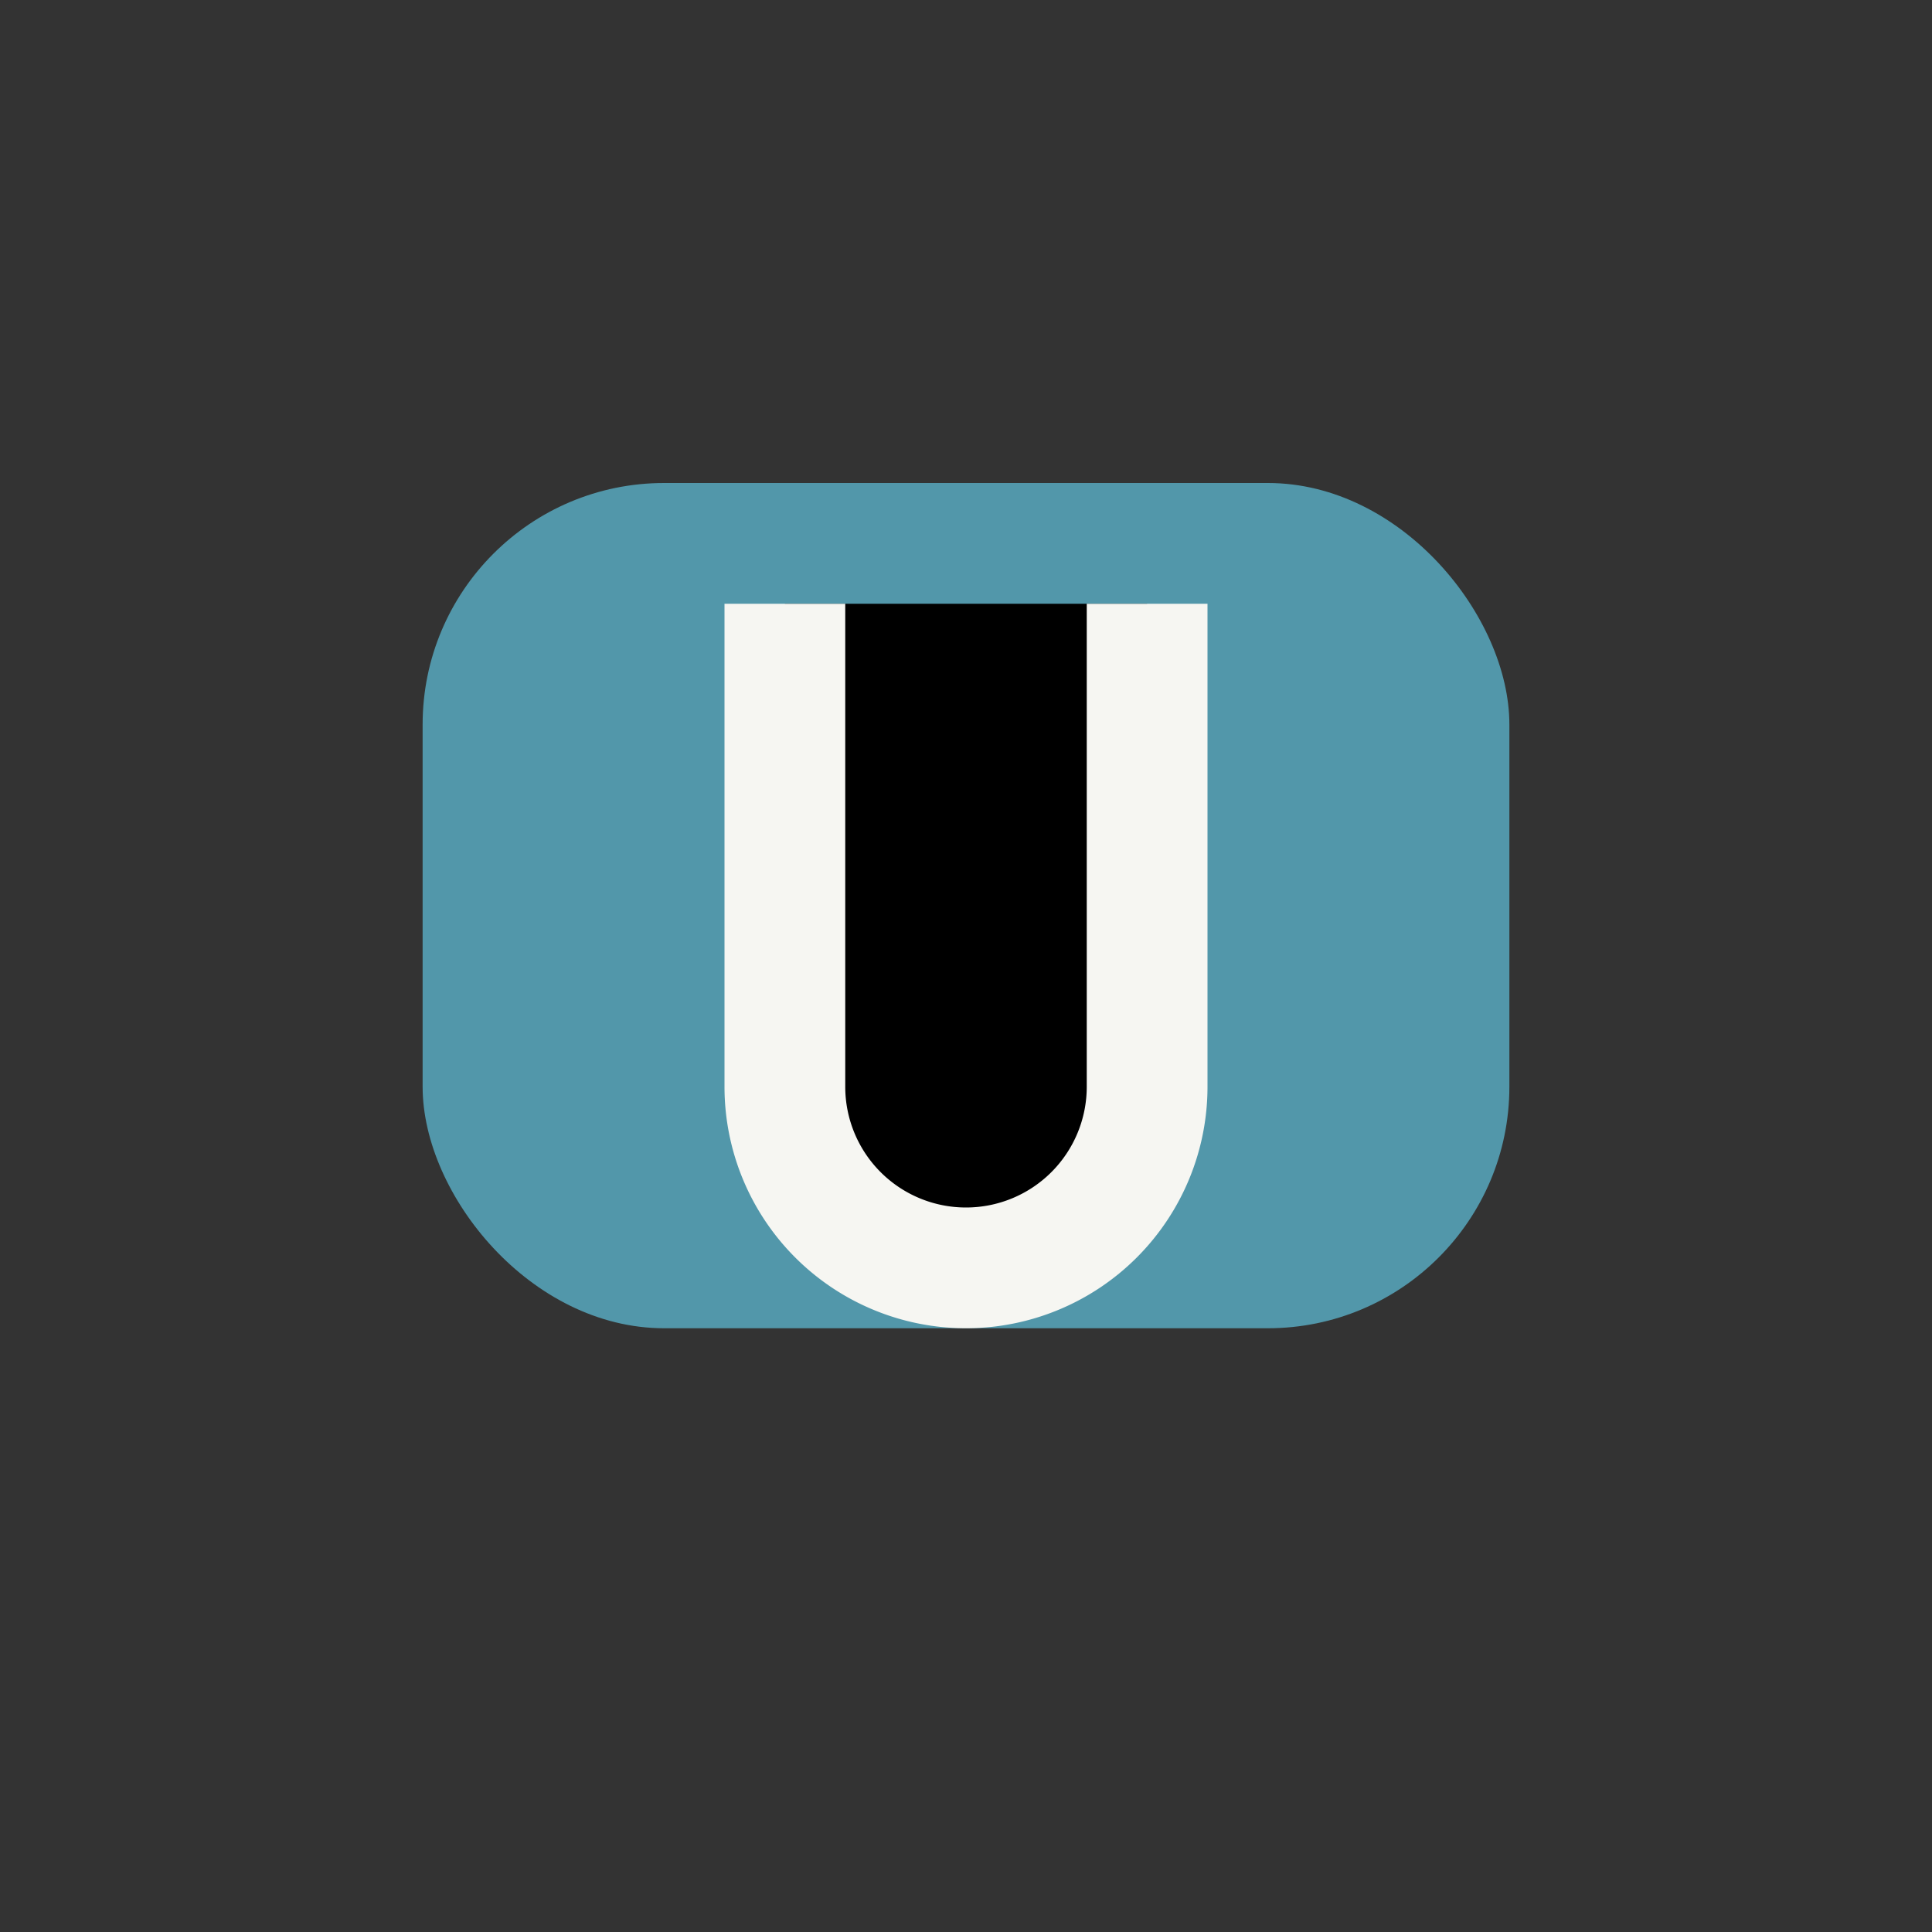
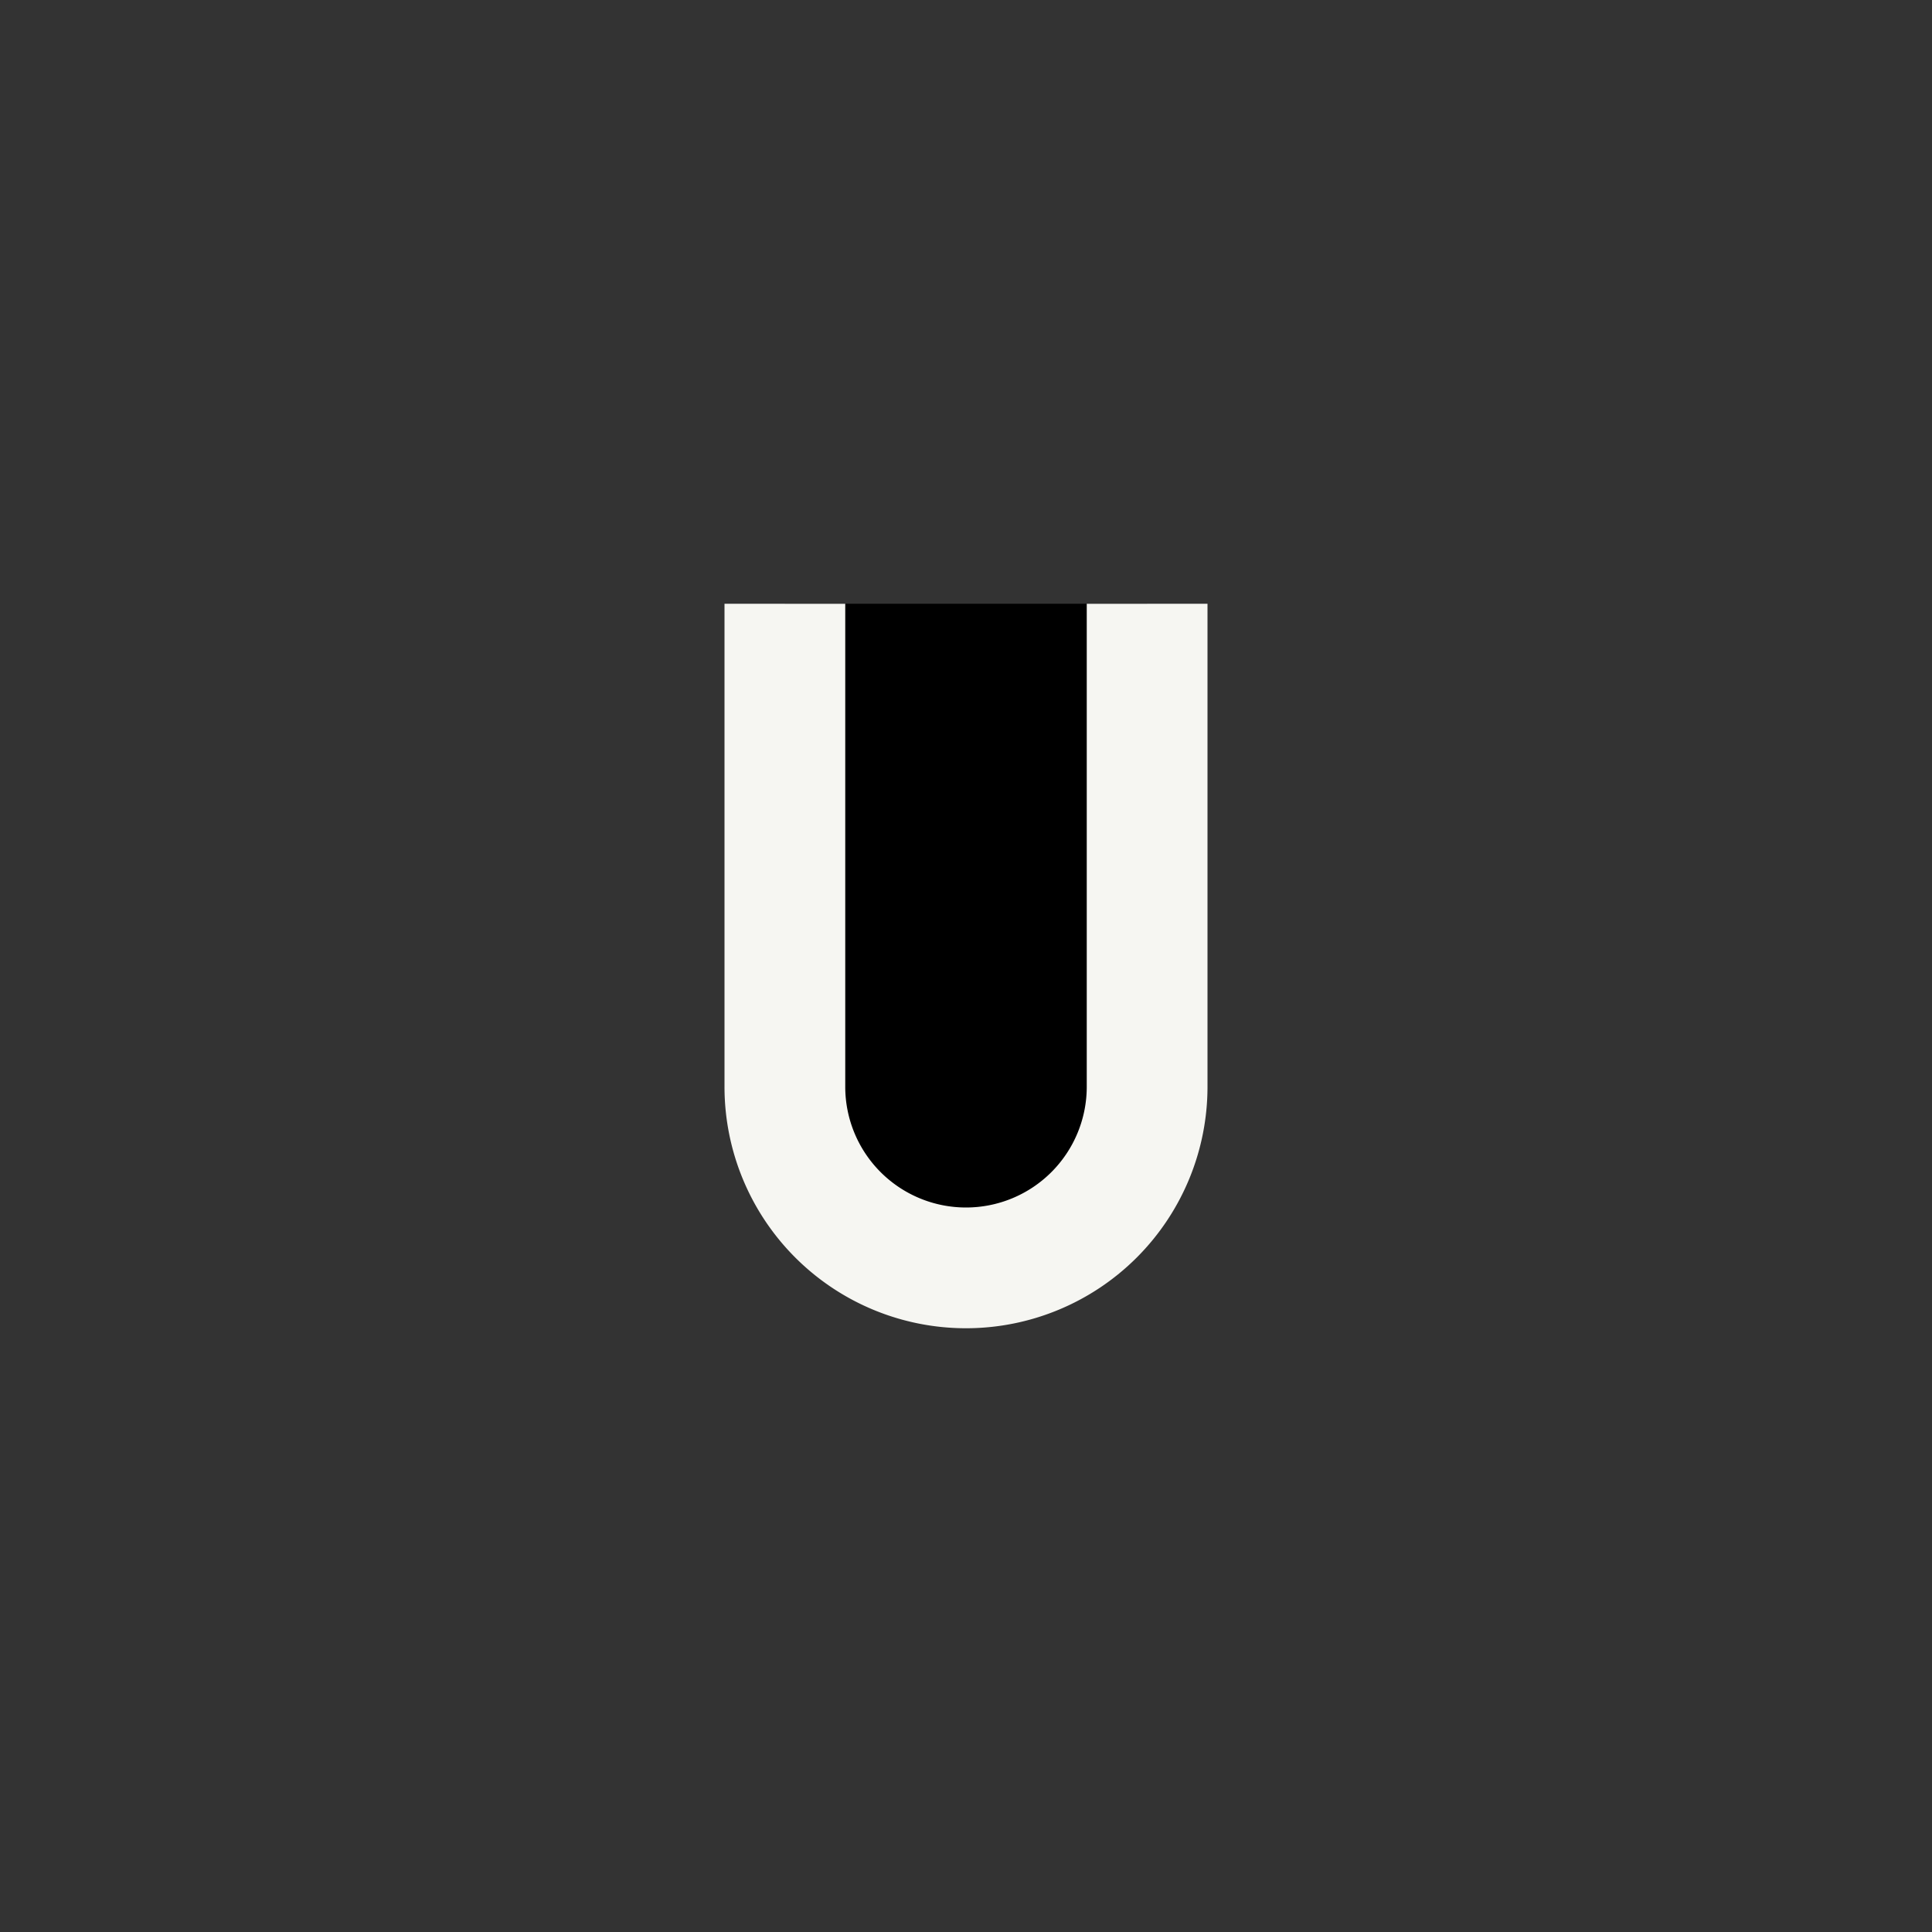
<svg xmlns="http://www.w3.org/2000/svg" width="32" height="32" viewBox="0 0 32 32">
  <rect x="0" y="0" width="32" height="32" fill="#333333" stroke="none" />
-   <rect x="7" y="8" width="18" height="14" rx="4" fill="#5297AA" />
  <path d="M13 10v8a3 3 0 006 0v-8" stroke="#F6F6F2" stroke-width="2" />
</svg>